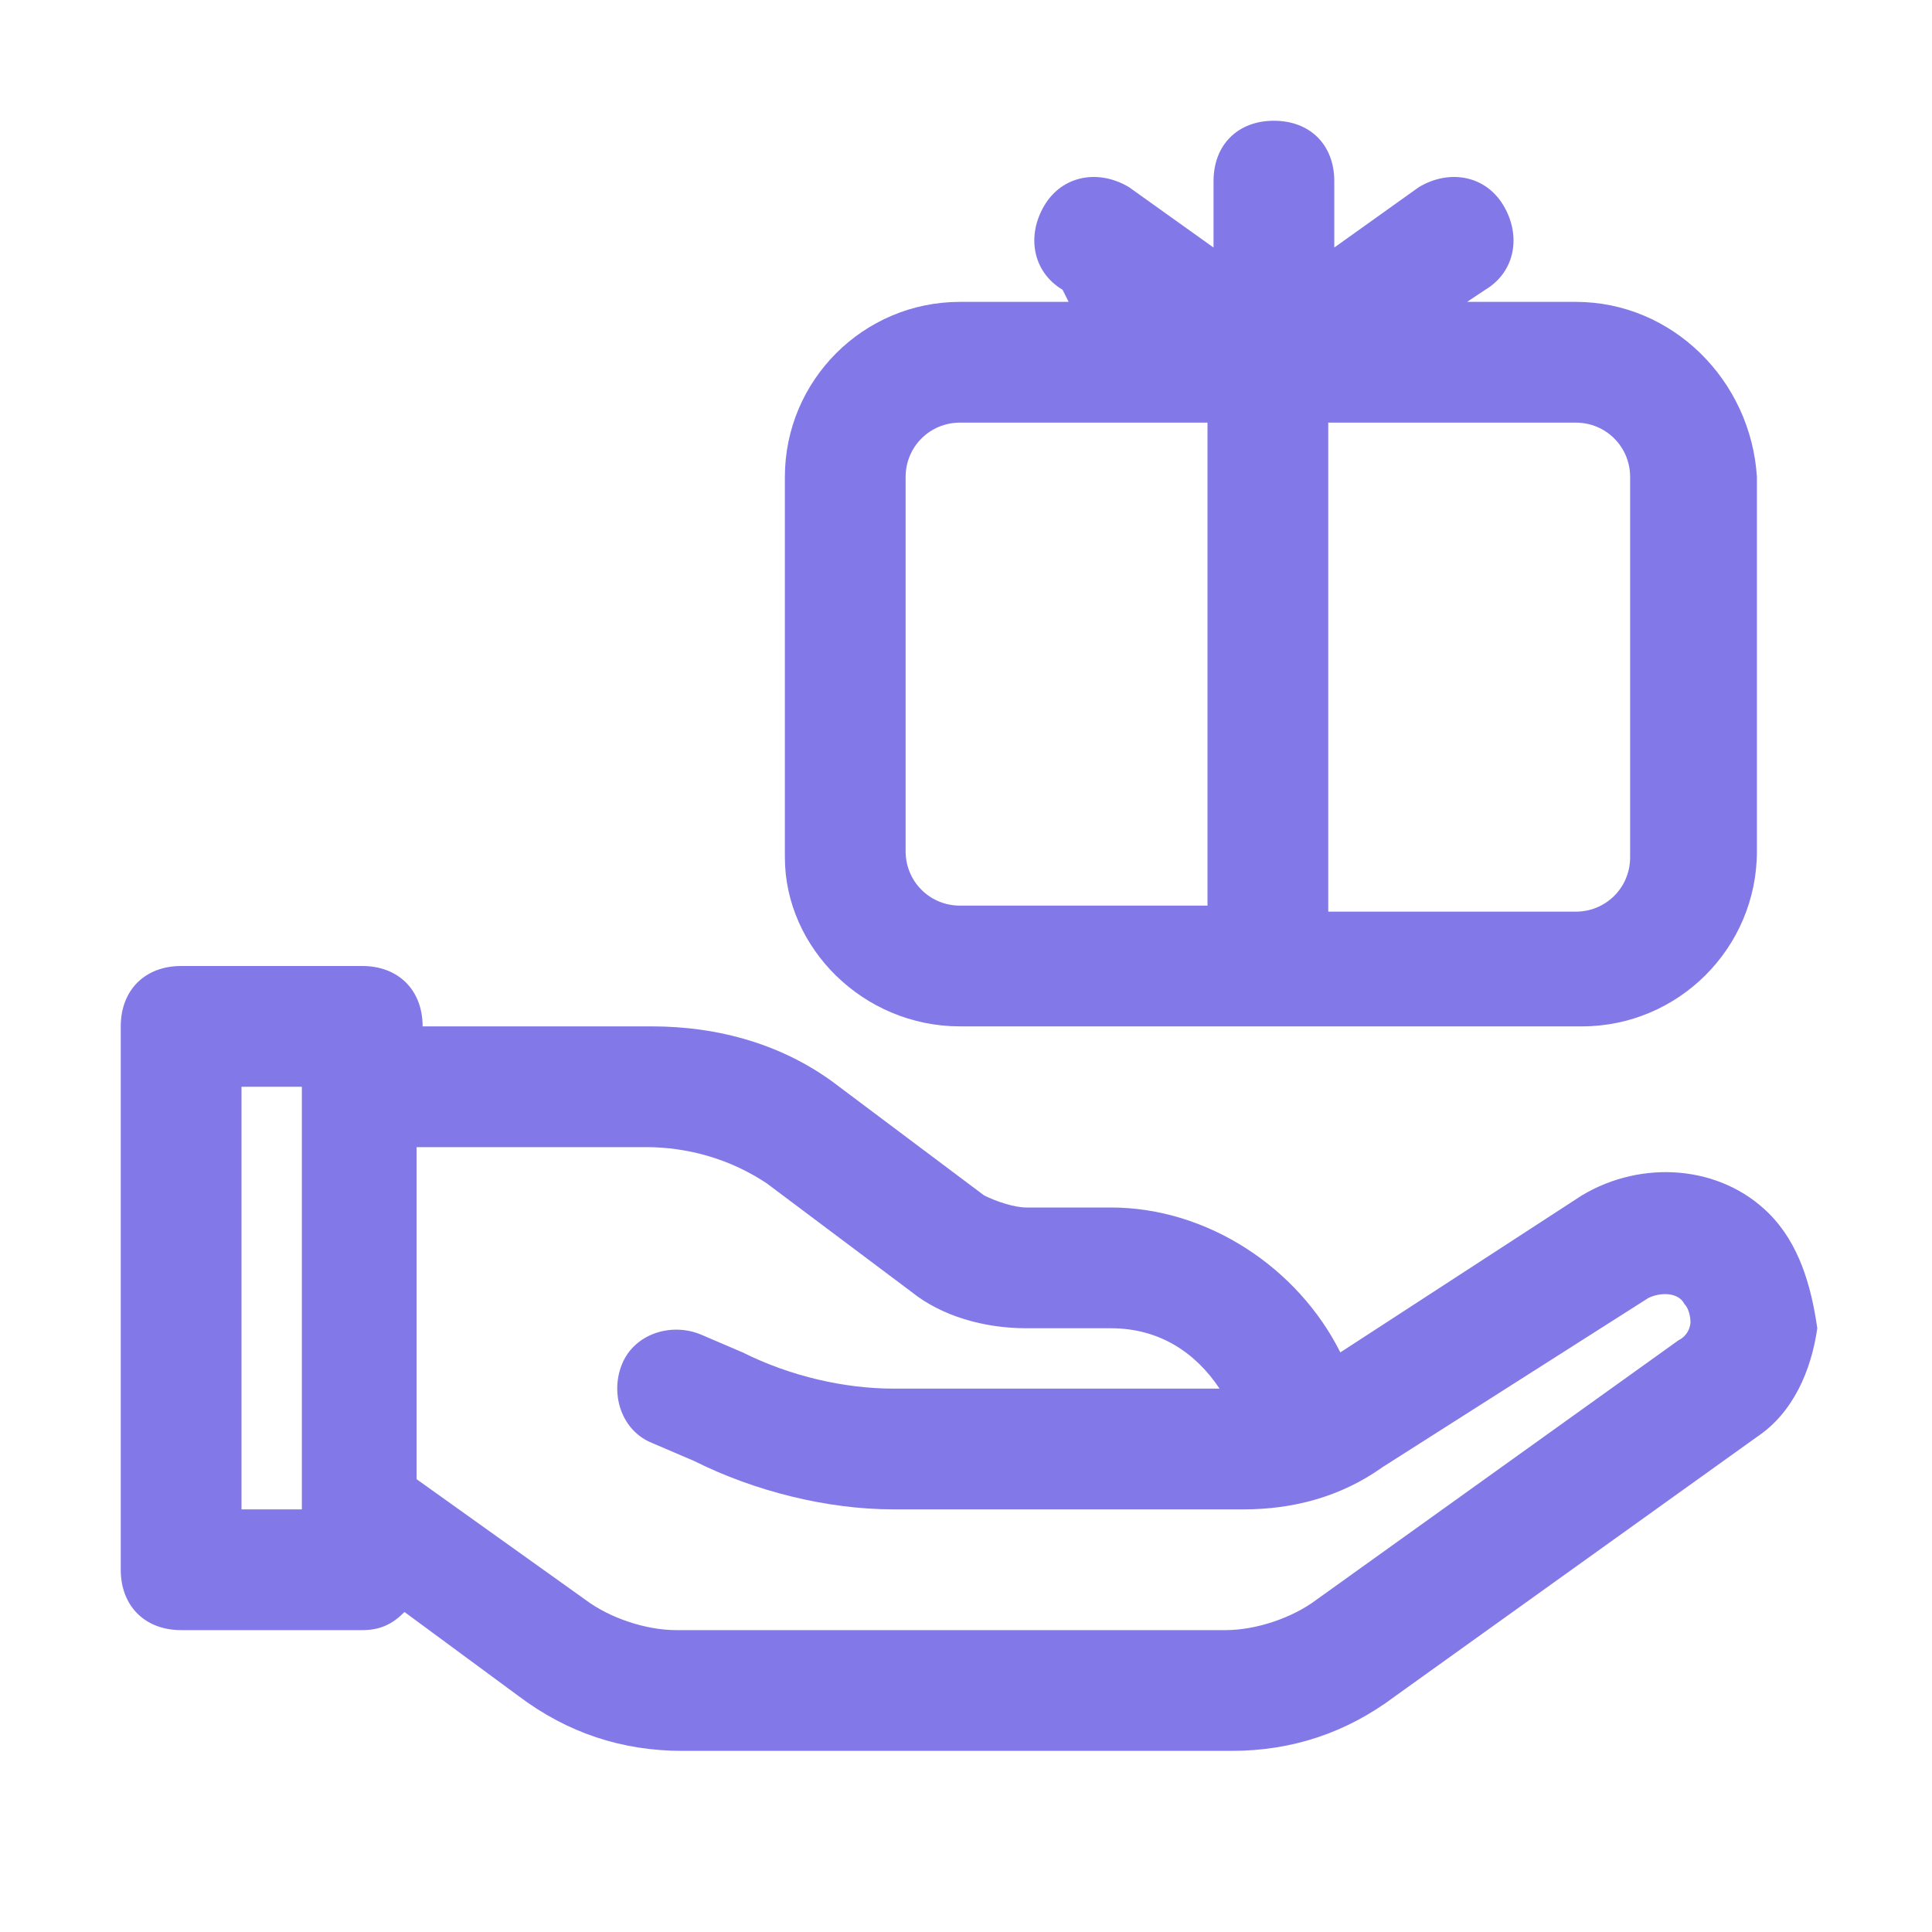
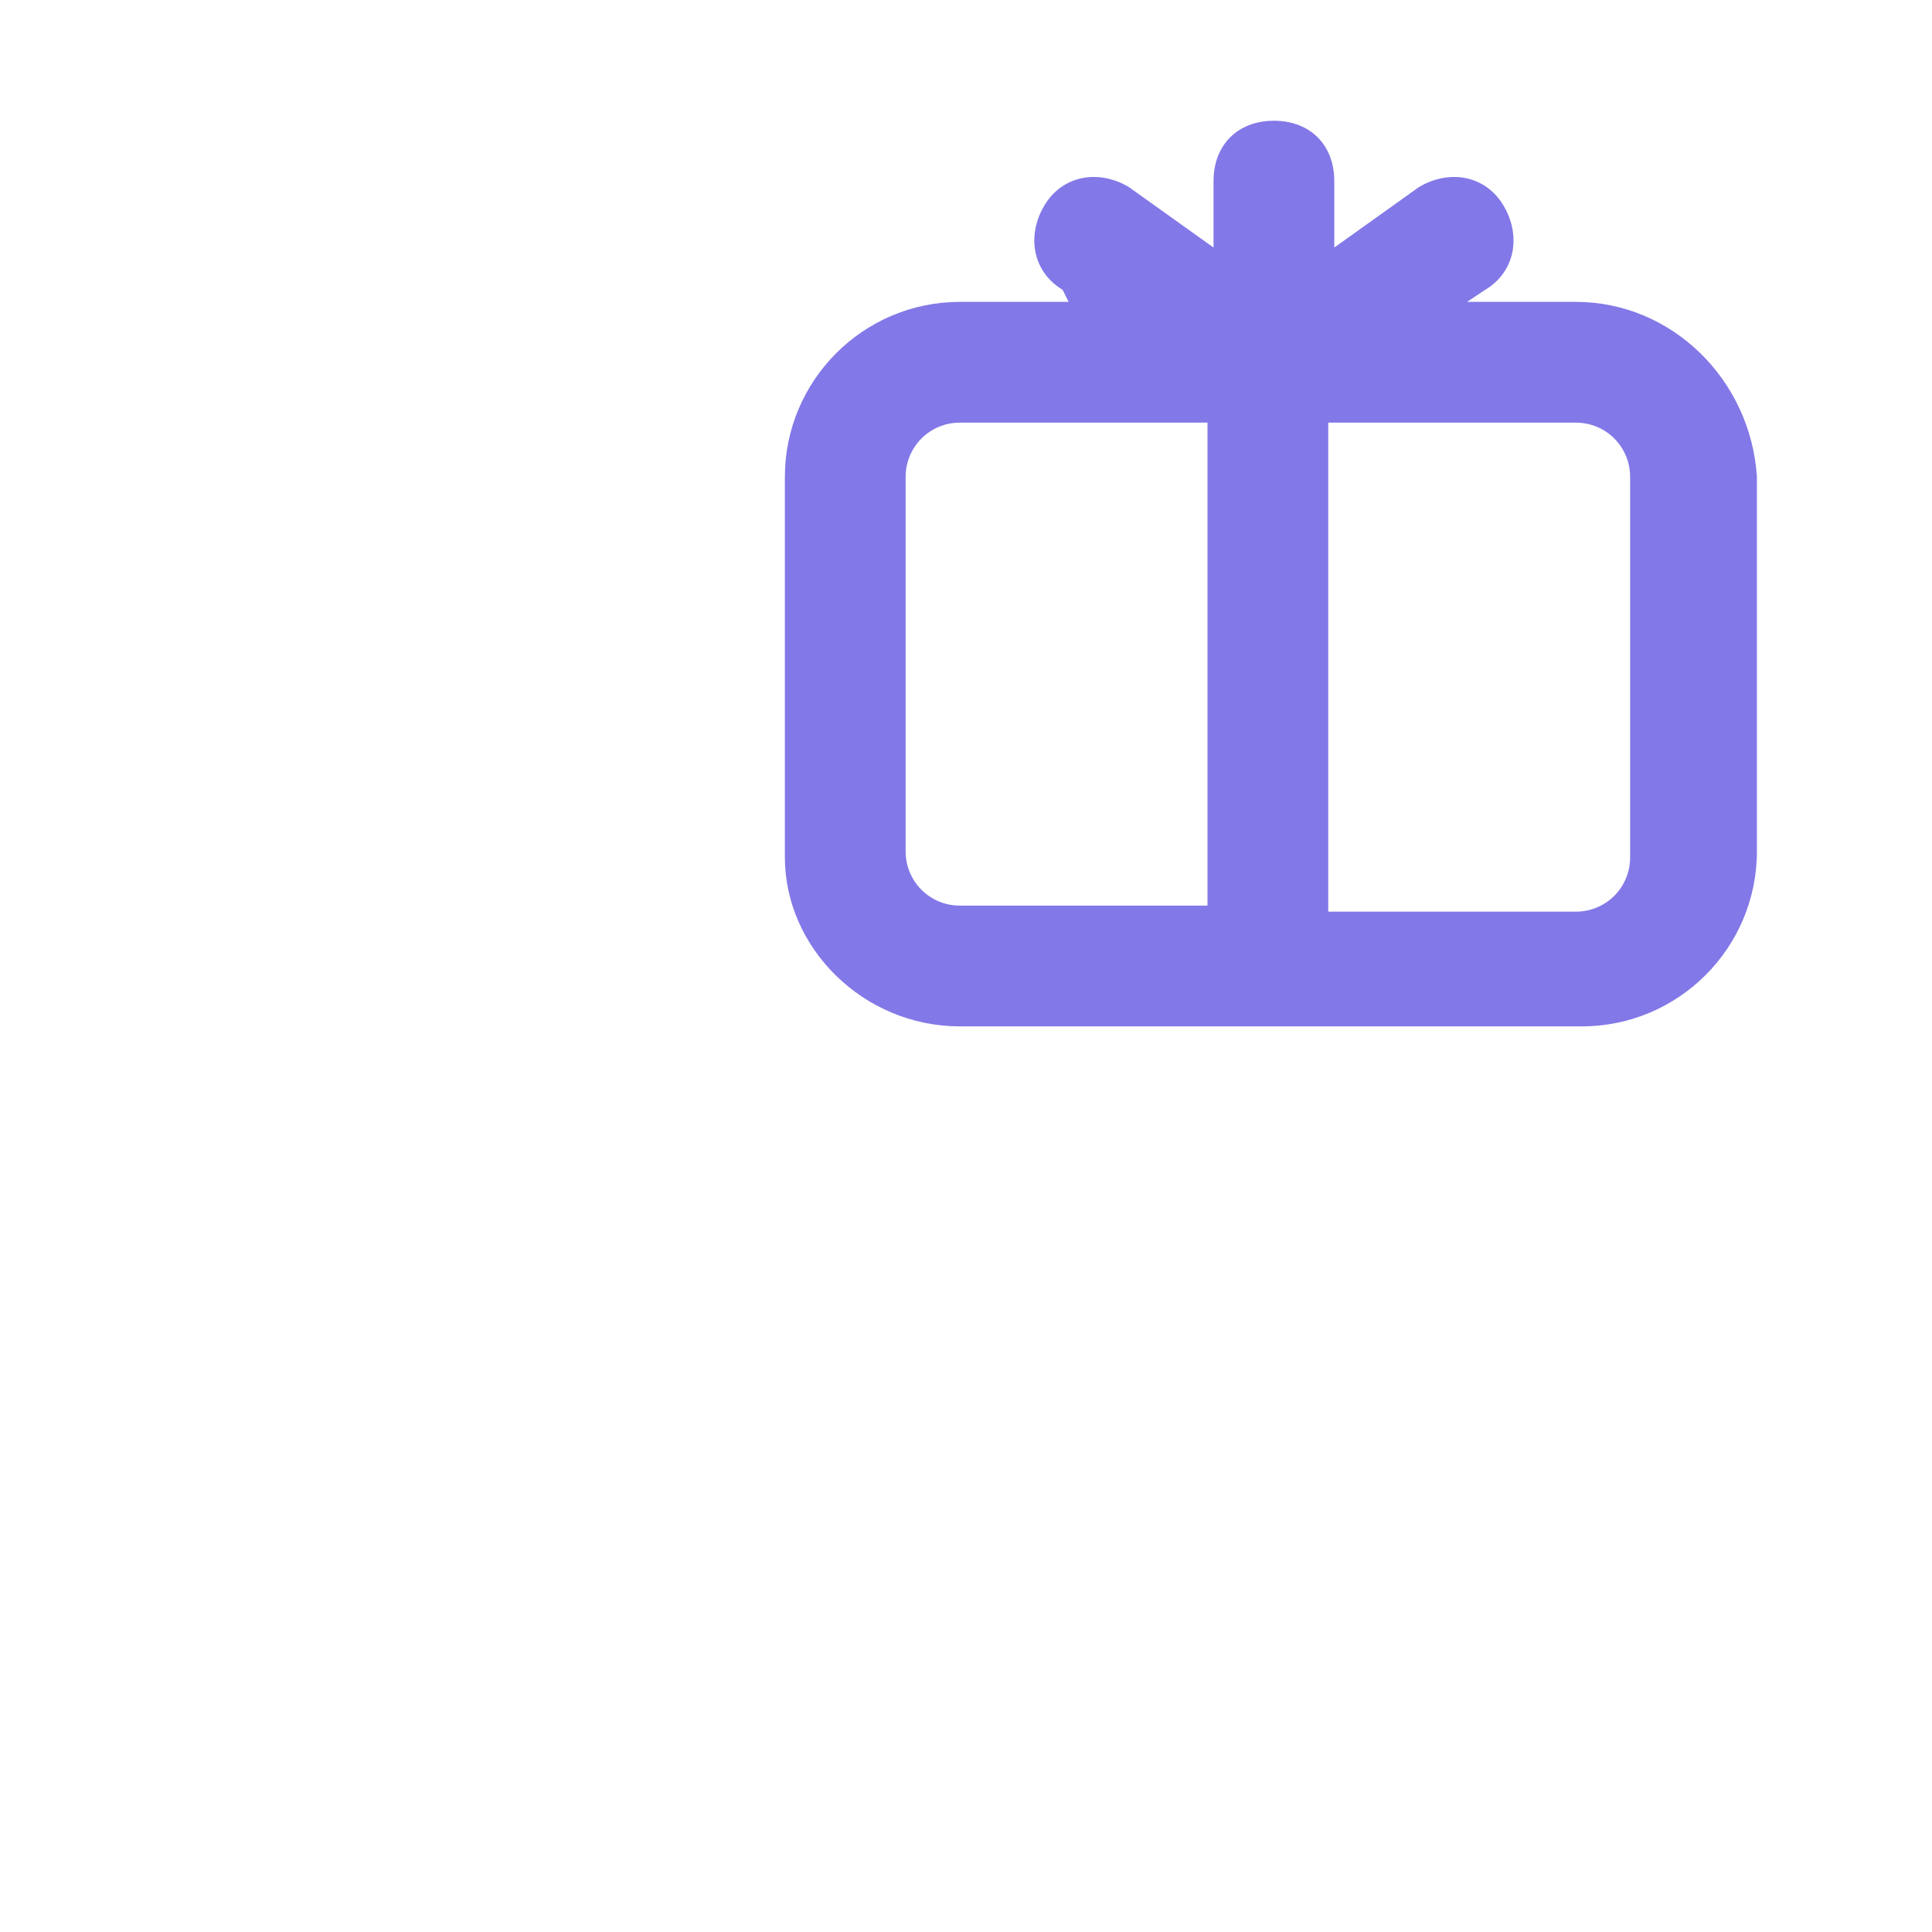
<svg xmlns="http://www.w3.org/2000/svg" id="gift_2" x="0px" y="0px" viewBox="0 0 32 32" style="enable-background:new 0 0 32 32;" xml:space="preserve">
  <style type="text/css"> .st0{fill:#8378E7;} </style>
  <g>
-     <path class="st0" d="M29.3,20.1c-0.8-0.8-2.1-0.9-3.1-0.3l-4,2.6C21.5,21,20,20,18.4,20H17c-0.2,0-0.5-0.1-0.7-0.2L13.9,18 c-0.9-0.7-2-1-3.1-1H7c0-0.6-0.4-1-1-1H3c-0.6,0-1,0.4-1,1v9c0,0.6,0.4,1,1,1h3c0.3,0,0.5-0.1,0.7-0.3l1.9,1.4 c0.8,0.6,1.7,0.9,2.7,0.9h9.1c1,0,1.9-0.3,2.7-0.9l6-4.3c0.6-0.4,0.9-1.1,1-1.8C30,21.3,29.8,20.6,29.3,20.1z M5,25H4v-7h1V25z M27.8,22.2l-6,4.3c-0.4,0.3-1,0.5-1.5,0.5h-9.1c-0.5,0-1.1-0.2-1.5-0.5l-2.8-2V19h3.8c0.7,0,1.4,0.2,2,0.6l2.4,1.8 c0.5,0.4,1.2,0.6,1.9,0.6h1.4c0.8,0,1.4,0.4,1.8,1h-5.4c-0.8,0-1.7-0.2-2.5-0.6l-0.7-0.3c-0.5-0.2-1.1,0-1.3,0.5 c-0.2,0.5,0,1.1,0.5,1.3l0.7,0.3c1,0.5,2.2,0.8,3.3,0.8h5.8c0.8,0,1.6-0.2,2.3-0.7l4.4-2.8c0.2-0.1,0.5-0.1,0.6,0.1 c0.1,0.1,0.1,0.3,0.1,0.3C28,21.9,28,22.1,27.8,22.2z" />
    <path class="st0" d="M15.9,17h10.3c1.6,0,2.9-1.3,2.9-2.9V7.9C29,6.3,27.7,5,26.1,5h-1.8l0.3-0.2c0.5-0.3,0.6-0.9,0.3-1.4 c-0.3-0.5-0.9-0.6-1.4-0.3l-1.4,1V3c0-0.6-0.4-1-1-1s-1,0.4-1,1v1.1l-1.4-1c-0.5-0.3-1.1-0.2-1.4,0.3c-0.3,0.5-0.2,1.1,0.3,1.4 L17.7,5h-1.8C14.3,5,13,6.3,13,7.9v6.3C13,15.7,14.3,17,15.9,17z M27,7.9v6.3c0,0.5-0.4,0.9-0.9,0.9H22V7h4.1C26.6,7,27,7.4,27,7.9 z M15,7.9C15,7.4,15.4,7,15.9,7H20v8h-4.1c-0.5,0-0.9-0.4-0.9-0.9V7.9z" />
  </g>
</svg>